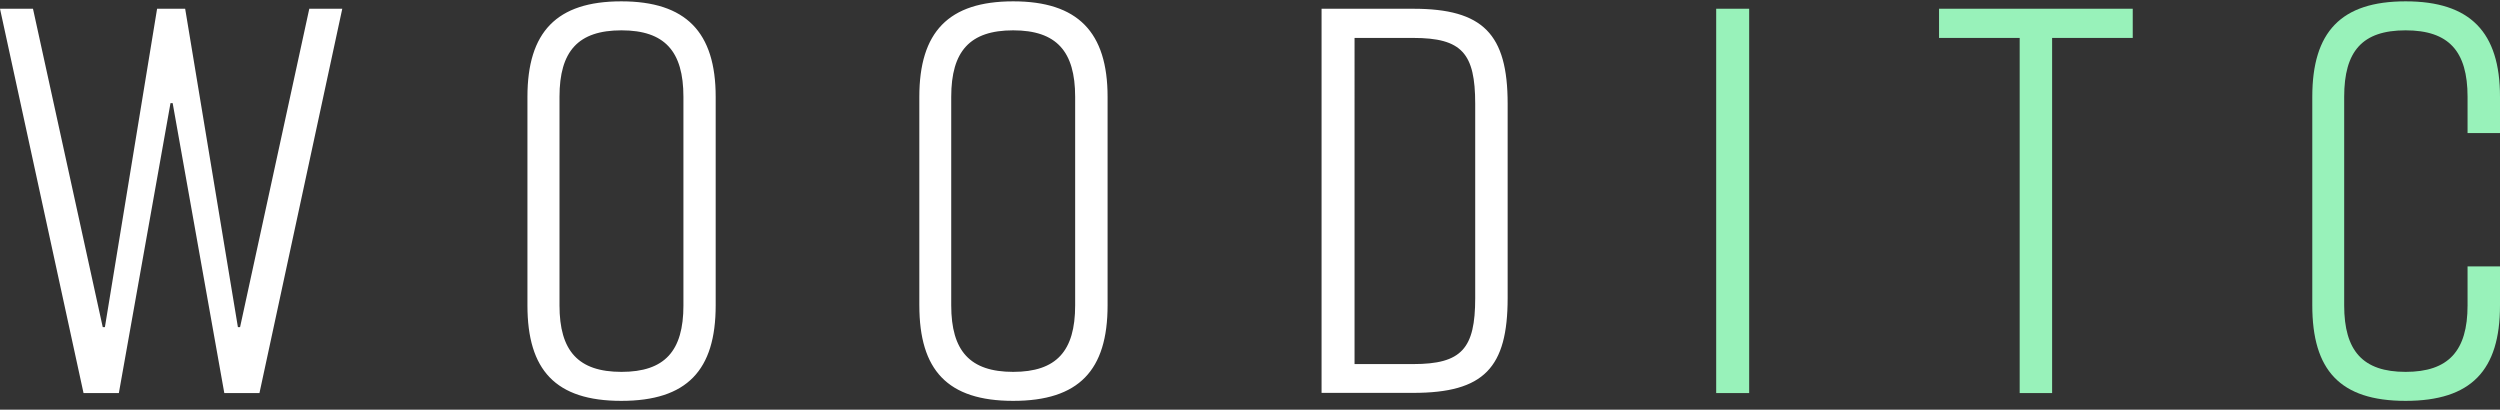
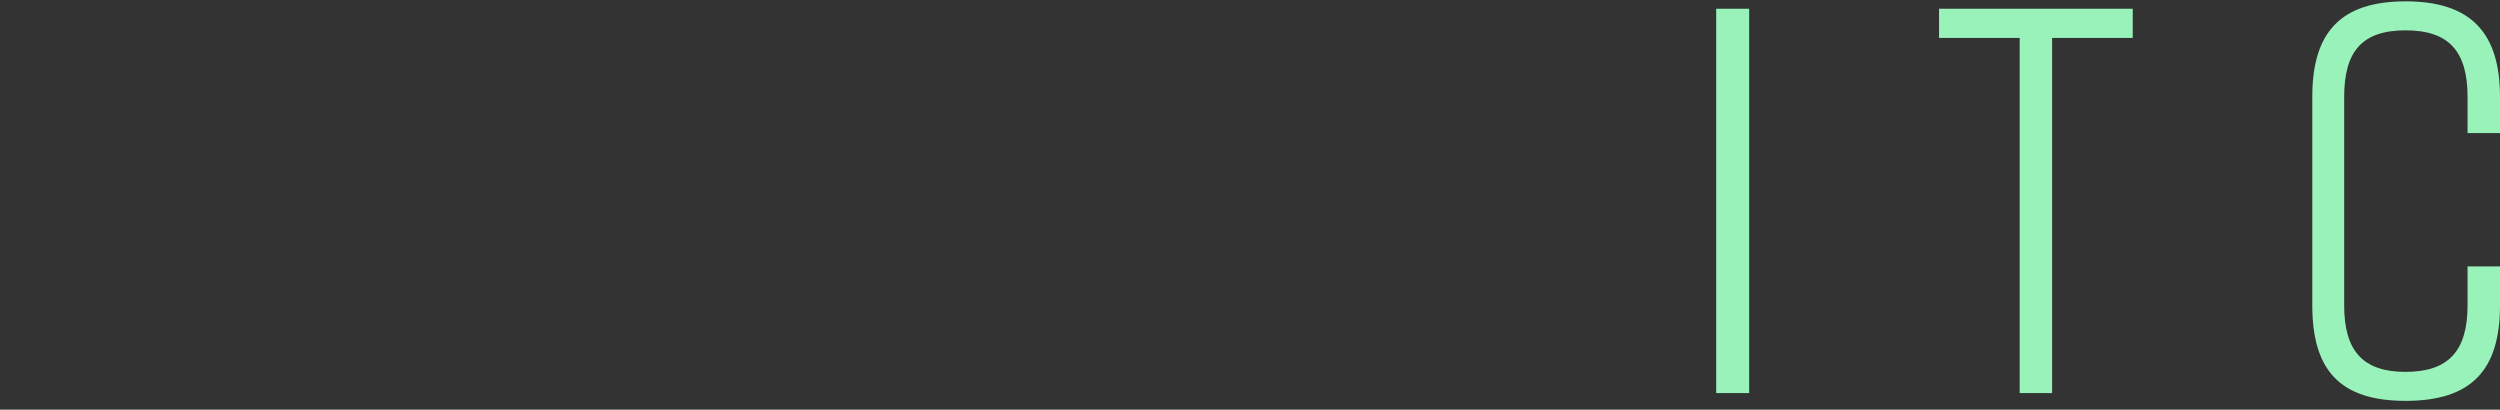
<svg xmlns="http://www.w3.org/2000/svg" width="238" height="39" fill="none">
  <rect width="100%" height="100%" fill="#333333" stroke="none" />
-   <path d="M11.298 37.42H7.952L0 .833h3.14l6.64 30.307h.207L14.955.834h2.673l5.02 30.307h.207L29.444.834h3.14L24.7 37.42h-3.346L16.438 9.821h-.207l-4.916 27.598h-.017ZM50.212 29.07V9.218c0-6.175 2.776-9.09 8.934-9.09 6.158 0 8.987 2.932 8.987 9.09v19.854c0 6.175-2.725 9.09-8.987 9.09-6.261 0-8.934-2.933-8.934-9.09Zm14.85 0V9.218c0-4.33-1.776-6.33-5.898-6.33-4.123 0-5.9 1.984-5.9 6.33v19.854c0 4.33 1.777 6.33 5.9 6.33 4.122 0 5.899-1.984 5.899-6.33ZM87.52 29.07V9.218c0-6.175 2.778-9.09 8.936-9.09 6.158 0 8.986 2.932 8.986 9.09v19.854c0 6.175-2.725 9.09-8.986 9.09-6.262 0-8.935-2.933-8.935-9.09Zm14.835 0V9.218c0-4.33-1.777-6.33-5.9-6.33-4.122 0-5.898 1.984-5.898 6.33v19.854c0 4.33 1.776 6.33 5.899 6.33 4.122 0 5.899-1.984 5.899-6.33ZM125.813 37.42V.833h8.728c6.641 0 8.987 2.398 8.987 9.039v18.49c0 6.641-2.242 9.039-8.987 9.039h-8.728v.017Zm3.14-33.809V34.66h5.588c4.606 0 5.899-1.466 5.899-6.278V9.89c0-4.812-1.259-6.279-5.899-6.279h-5.588Z" fill="#fff" />
  <path d="M166.521 37.42h-3.14V.833h3.14V37.42ZM195.361 37.42h-3.088V3.61h-7.676V.834h18.44v2.777h-7.676V37.42ZM220.13 29.07V9.218c0-6.175 2.725-9.09 8.883-9.09 6.158 0 8.987 2.932 8.987 9.09v3.45h-3.088v-3.45c0-4.33-1.776-6.33-5.899-6.33-4.122 0-5.847 1.984-5.847 6.33v19.854c0 4.33 1.777 6.33 5.847 6.33 4.071 0 5.899-1.984 5.899-6.33v-3.709H238v3.709c0 6.175-2.725 9.09-8.987 9.09-6.261 0-8.883-2.933-8.883-9.09Z" fill="#98F2BA" />
</svg>